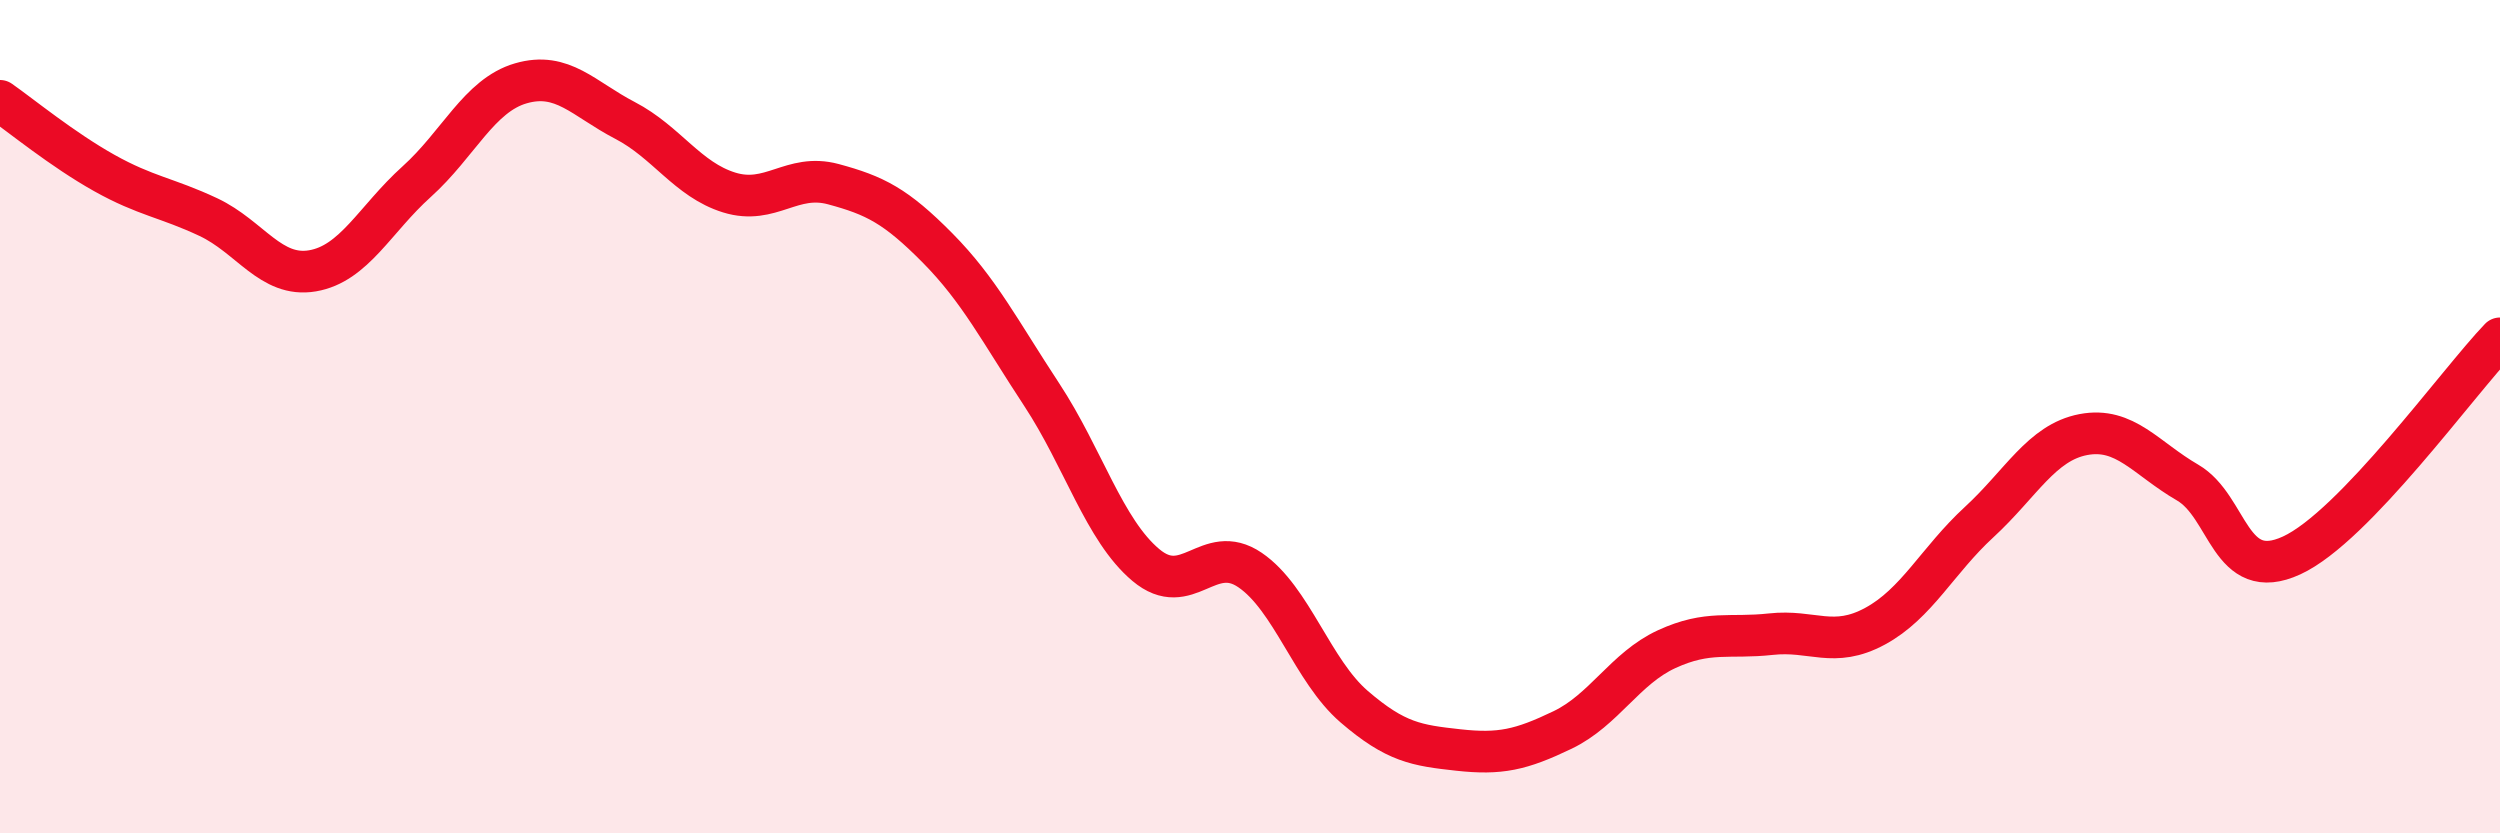
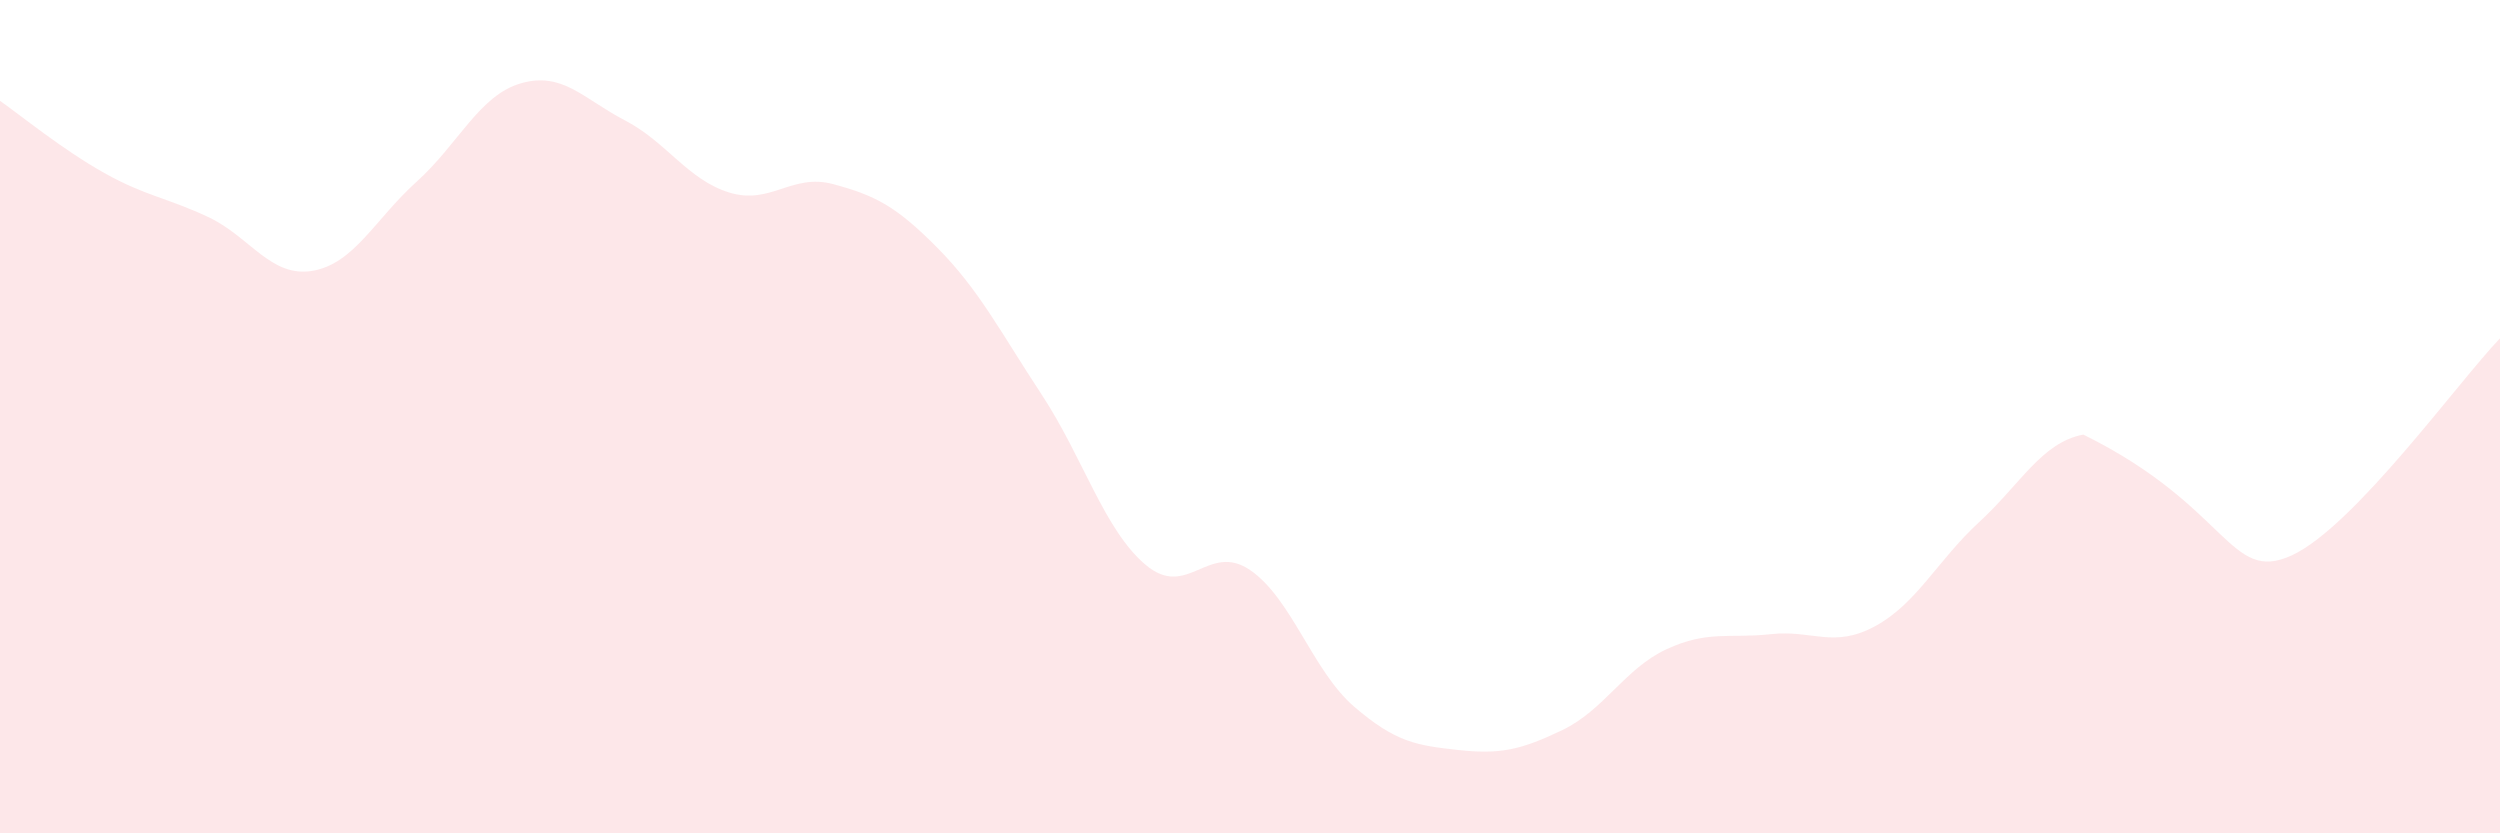
<svg xmlns="http://www.w3.org/2000/svg" width="60" height="20" viewBox="0 0 60 20">
-   <path d="M 0,2.42 C 0.5,2.77 1.5,3.59 2.5,4.15 C 3.5,4.71 4,4.74 5,5.21 C 6,5.68 6.5,6.67 7.5,6.5 C 8.5,6.33 9,5.26 10,4.36 C 11,3.46 11.5,2.29 12.5,2 C 13.5,1.71 14,2.37 15,2.89 C 16,3.41 16.5,4.31 17.5,4.62 C 18.5,4.93 19,4.15 20,4.42 C 21,4.69 21.5,4.94 22.5,5.95 C 23.5,6.96 24,7.95 25,9.47 C 26,10.99 26.5,12.72 27.5,13.56 C 28.5,14.4 29,13 30,13.68 C 31,14.36 31.5,16.1 32.5,16.96 C 33.5,17.82 34,17.89 35,18 C 36,18.11 36.5,18 37.5,17.52 C 38.5,17.04 39,16.04 40,15.58 C 41,15.12 41.5,15.33 42.5,15.22 C 43.5,15.11 44,15.57 45,15.03 C 46,14.49 46.5,13.45 47.5,12.53 C 48.5,11.61 49,10.62 50,10.43 C 51,10.24 51.5,11 52.5,11.58 C 53.5,12.16 53.5,14.02 55,13.33 C 56.5,12.64 59,9.16 60,8.12L60 20L0 20Z" fill="#EB0A25" opacity="0.1" stroke-linecap="round" stroke-linejoin="round" />
-   <path d="M 0,2.42 C 0.5,2.77 1.5,3.59 2.5,4.15 C 3.5,4.71 4,4.74 5,5.21 C 6,5.68 6.5,6.67 7.5,6.5 C 8.5,6.33 9,5.26 10,4.36 C 11,3.46 11.5,2.29 12.5,2 C 13.5,1.71 14,2.37 15,2.89 C 16,3.41 16.5,4.31 17.5,4.62 C 18.5,4.93 19,4.15 20,4.42 C 21,4.69 21.5,4.94 22.5,5.95 C 23.5,6.96 24,7.95 25,9.47 C 26,10.99 26.5,12.72 27.5,13.56 C 28.5,14.4 29,13 30,13.68 C 31,14.36 31.5,16.1 32.5,16.96 C 33.5,17.82 34,17.89 35,18 C 36,18.11 36.5,18 37.5,17.52 C 38.5,17.04 39,16.04 40,15.58 C 41,15.12 41.5,15.33 42.5,15.22 C 43.5,15.11 44,15.57 45,15.03 C 46,14.49 46.5,13.45 47.5,12.53 C 48.5,11.61 49,10.62 50,10.43 C 51,10.24 51.5,11 52.5,11.58 C 53.5,12.16 53.5,14.02 55,13.33 C 56.5,12.64 59,9.16 60,8.12" stroke="#EB0A25" stroke-width="1" fill="none" stroke-linecap="round" stroke-linejoin="round" />
+   <path d="M 0,2.42 C 0.5,2.77 1.5,3.59 2.5,4.15 C 3.5,4.71 4,4.74 5,5.21 C 6,5.68 6.5,6.67 7.5,6.5 C 8.5,6.33 9,5.26 10,4.36 C 11,3.46 11.5,2.29 12.5,2 C 13.5,1.71 14,2.37 15,2.89 C 16,3.41 16.5,4.31 17.5,4.62 C 18.5,4.93 19,4.15 20,4.42 C 21,4.69 21.5,4.94 22.5,5.95 C 23.5,6.96 24,7.95 25,9.47 C 26,10.99 26.5,12.72 27.5,13.56 C 28.5,14.4 29,13 30,13.68 C 31,14.36 31.5,16.1 32.5,16.96 C 33.5,17.82 34,17.89 35,18 C 36,18.11 36.5,18 37.5,17.52 C 38.5,17.04 39,16.04 40,15.58 C 41,15.12 41.5,15.33 42.5,15.22 C 43.5,15.11 44,15.57 45,15.03 C 46,14.49 46.5,13.45 47.5,12.53 C 48.5,11.61 49,10.62 50,10.43 C 53.5,12.16 53.5,14.02 55,13.33 C 56.5,12.64 59,9.16 60,8.12L60 20L0 20Z" fill="#EB0A25" opacity="0.1" stroke-linecap="round" stroke-linejoin="round" />
</svg>